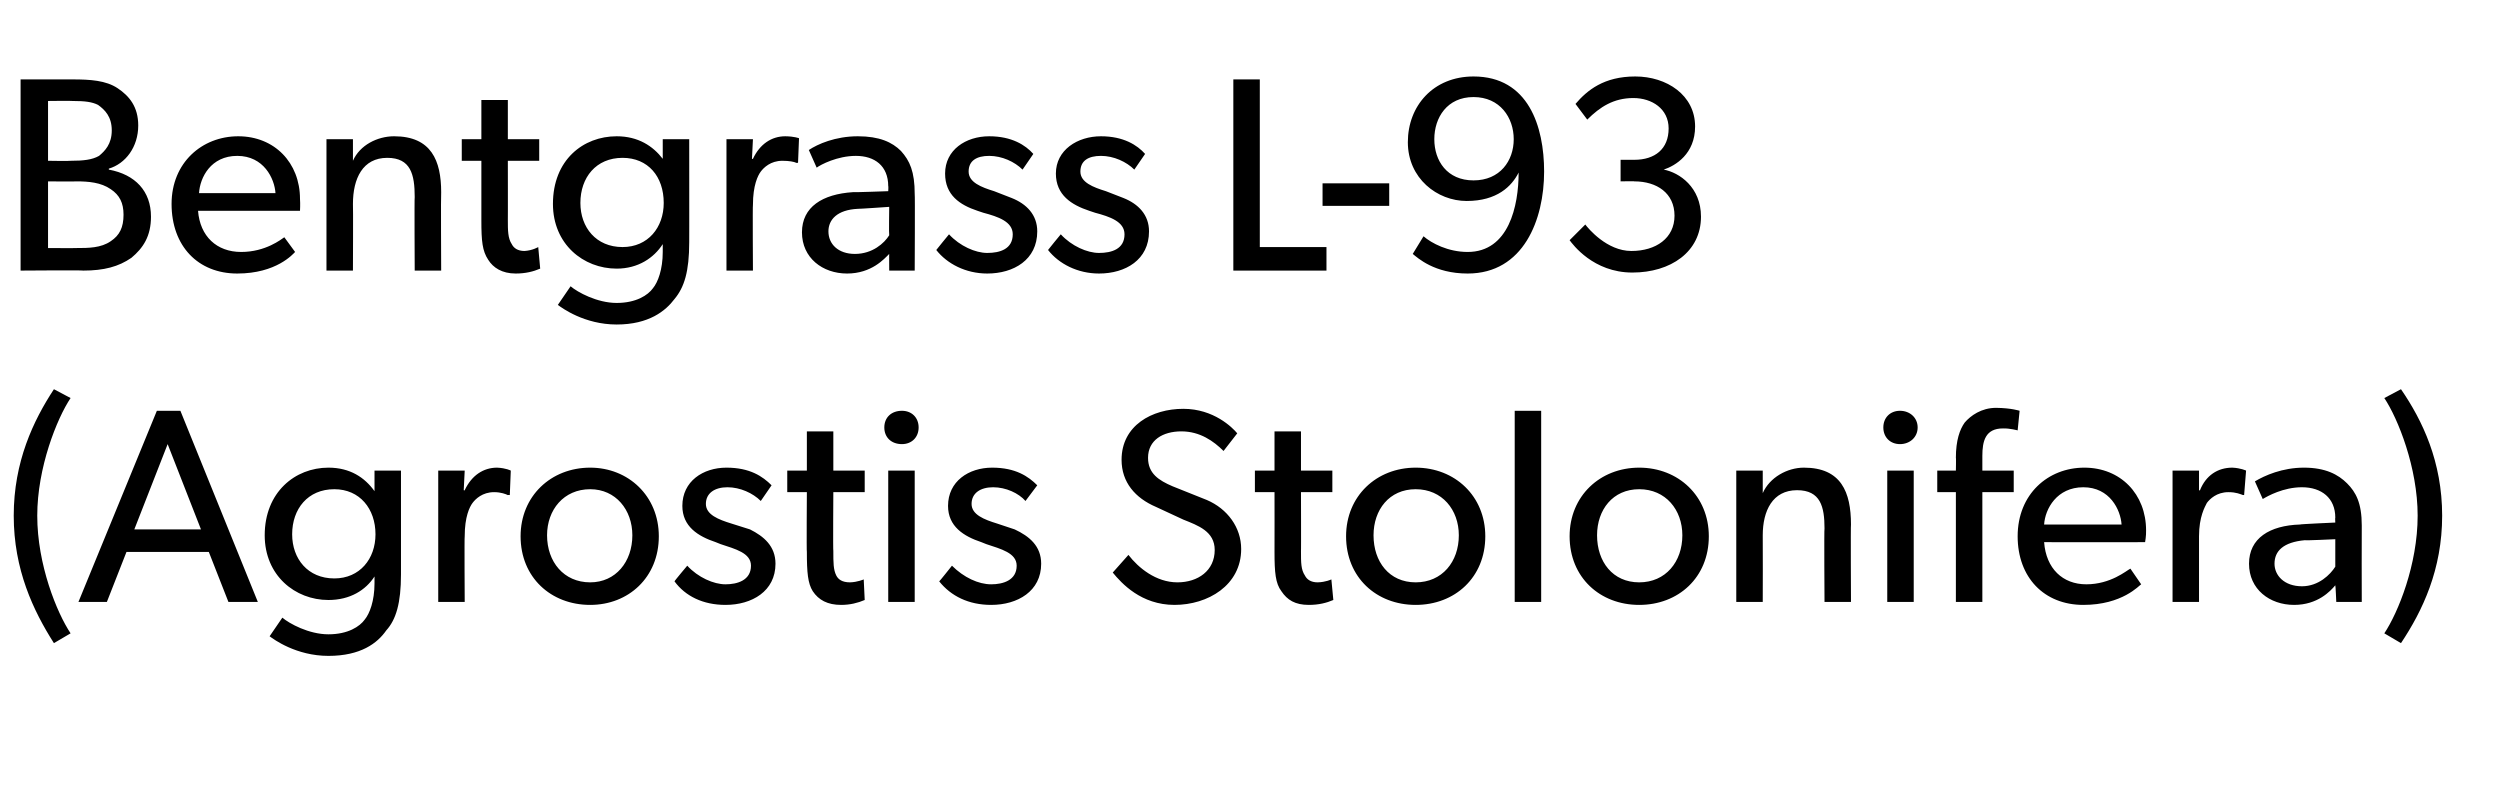
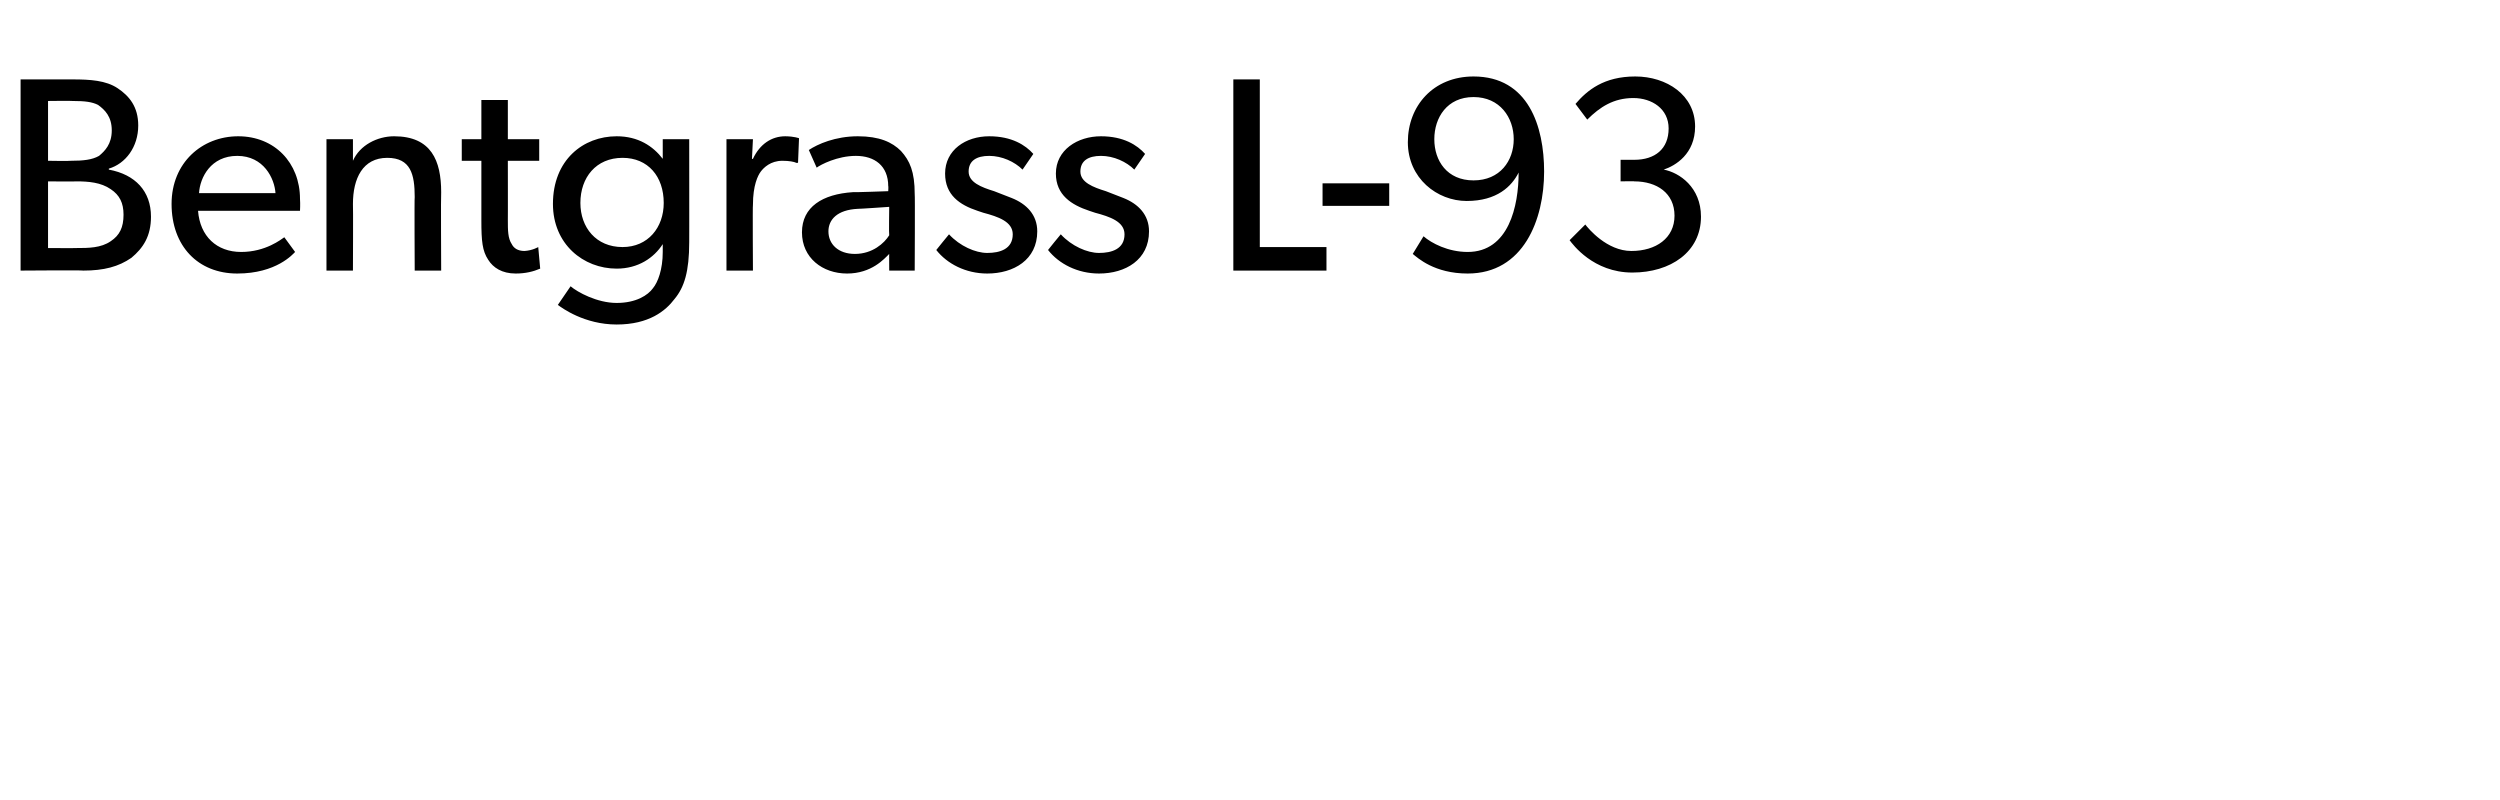
<svg xmlns="http://www.w3.org/2000/svg" version="1.1" width="255px" height="81.6px" viewBox="0 -5 255 81.6" style="top:-5px">
  <desc>Bentgrass L 93 (Agrostis Stolonifera)</desc>
  <defs />
  <g id="Polygon82798">
-     <path d="M 1.4 47.6 C 1.4 42.1 3.4 37.9 5.5 34.7 C 5.5 34.7 7.2 35.6 7.2 35.6 C 5.8 37.7 3.8 42.7 3.8 47.6 C 3.8 52.6 5.8 57.5 7.2 59.6 C 7.2 59.6 5.5 60.6 5.5 60.6 C 3.4 57.3 1.4 53.1 1.4 47.6 Z M 18.4 36.9 L 26.3 56.4 L 23.3 56.4 L 21.3 51.3 L 12.9 51.3 L 10.9 56.4 L 8 56.4 L 16 36.9 L 18.4 36.9 Z M 17.1 40.3 L 13.7 49 L 20.5 49 L 17.1 40.3 Z M 39.4 59.3 C 38.5 60.6 36.8 61.9 33.5 61.9 C 30.2 61.9 27.9 60.2 27.5 59.9 C 27.5 59.9 28.8 58 28.8 58 C 29.5 58.6 31.5 59.7 33.5 59.7 C 35.5 59.7 36.7 58.9 37.2 58.2 C 37.7 57.6 38.2 56.3 38.2 54.5 C 38.2 54.5 38.2 53.8 38.2 53.8 C 37.3 55.2 35.7 56.2 33.5 56.2 C 30.1 56.2 27 53.7 27 49.6 C 27 45.2 30.1 42.7 33.5 42.7 C 35.7 42.7 37.2 43.7 38.2 45.1 C 38.17 45.08 38.2 45.1 38.2 45.1 L 38.2 43 L 40.9 43 C 40.9 43 40.9 53.56 40.9 53.6 C 40.9 56.5 40.4 58.2 39.4 59.3 Z M 38.3 49.5 C 38.3 46.9 36.7 44.9 34.1 44.9 C 31.4 44.9 29.8 46.9 29.8 49.5 C 29.8 52 31.4 54 34.1 54 C 36.7 54 38.3 52 38.3 49.5 Z M 47.4 43 L 47.3 45 C 47.3 45 47.42 45.05 47.4 45 C 48.1 43.5 49.3 42.7 50.7 42.7 C 51.62 42.74 52.1 43 52.1 43 L 52 45.5 C 52 45.5 51.84 45.47 51.8 45.5 C 51.6 45.4 51.1 45.2 50.4 45.2 C 49.2 45.2 48.5 45.9 48.2 46.3 C 47.9 46.7 47.4 47.7 47.4 49.7 C 47.36 49.7 47.4 56.4 47.4 56.4 L 44.7 56.4 L 44.7 43 L 47.4 43 Z M 60.2 42.7 C 64.1 42.7 67.2 45.6 67.2 49.7 C 67.2 53.9 64.1 56.7 60.2 56.7 C 56.2 56.7 53.1 53.9 53.1 49.7 C 53.1 45.6 56.2 42.7 60.2 42.7 Z M 64.5 49.6 C 64.5 47 62.8 44.9 60.2 44.9 C 57.5 44.9 55.8 47 55.8 49.6 C 55.8 52.3 57.5 54.4 60.2 54.4 C 62.8 54.4 64.5 52.3 64.5 49.6 Z M 70.1 52.7 C 71.2 53.9 72.8 54.6 74 54.6 C 75.2 54.6 76.6 54.2 76.6 52.7 C 76.6 51.4 75 51 73.5 50.5 C 73.5 50.5 73 50.3 73 50.3 C 71.2 49.7 69.6 48.7 69.6 46.6 C 69.6 44.1 71.7 42.7 74.1 42.7 C 76.5 42.7 77.8 43.6 78.7 44.5 C 78.7 44.5 77.6 46.1 77.6 46.1 C 76.8 45.3 75.5 44.7 74.2 44.7 C 72.9 44.7 72 45.3 72 46.4 C 72 47.5 73.3 48 74.6 48.4 C 74.6 48.4 76.5 49 76.5 49 C 77.9 49.7 79.1 50.7 79.1 52.5 C 79.1 55.3 76.7 56.7 74 56.7 C 71.7 56.7 69.9 55.8 68.8 54.3 C 68.76 54.29 70.1 52.7 70.1 52.7 C 70.1 52.7 70.05 52.72 70.1 52.7 Z M 88.2 56.2 C 87.5 56.5 86.7 56.7 85.8 56.7 C 84.4 56.7 83.5 56.2 82.9 55.3 C 82.4 54.5 82.3 53.4 82.3 51.3 C 82.26 51.31 82.3 45.2 82.3 45.2 L 80.3 45.2 L 80.3 43 L 82.3 43 L 82.3 39 L 85 39 L 85 43 L 88.2 43 L 88.2 45.2 L 85 45.2 C 85 45.2 84.96 51.25 85 51.2 C 85 52.4 85 53.1 85.3 53.7 C 85.5 54.1 85.9 54.4 86.7 54.4 C 87.47 54.38 88.1 54.1 88.1 54.1 L 88.2 56.2 C 88.2 56.2 88.23 56.24 88.2 56.2 Z M 92 36.9 C 93 36.9 93.7 37.6 93.7 38.6 C 93.7 39.6 93 40.3 92 40.3 C 90.9 40.3 90.2 39.6 90.2 38.6 C 90.2 37.6 90.9 36.9 92 36.9 Z M 93.3 43 L 93.3 56.4 L 90.6 56.4 L 90.6 43 L 93.3 43 Z M 97.1 52.7 C 98.3 53.9 99.8 54.6 101.1 54.6 C 102.3 54.6 103.7 54.2 103.7 52.7 C 103.7 51.4 102.1 51 100.6 50.5 C 100.6 50.5 100.1 50.3 100.1 50.3 C 98.3 49.7 96.7 48.7 96.7 46.6 C 96.7 44.1 98.8 42.7 101.2 42.7 C 103.6 42.7 104.9 43.6 105.8 44.5 C 105.8 44.5 104.6 46.1 104.6 46.1 C 103.9 45.3 102.6 44.7 101.3 44.7 C 100 44.7 99.1 45.3 99.1 46.4 C 99.1 47.5 100.4 48 101.7 48.4 C 101.7 48.4 103.5 49 103.5 49 C 105 49.7 106.2 50.7 106.2 52.5 C 106.2 55.3 103.8 56.7 101.1 56.7 C 98.8 56.7 97 55.8 95.8 54.3 C 95.84 54.29 97.1 52.7 97.1 52.7 C 97.1 52.7 97.14 52.72 97.1 52.7 Z M 120.1 54.4 C 122.2 54.4 123.9 53.2 123.9 51.1 C 123.9 49.2 122.2 48.6 120.7 48 C 120.7 48 117.9 46.7 117.9 46.7 C 115.8 45.8 114.4 44.2 114.4 41.9 C 114.4 38.4 117.5 36.7 120.7 36.7 C 123.8 36.7 125.7 38.6 126.2 39.2 C 126.2 39.2 124.8 41 124.8 41 C 123.8 40 122.4 39 120.5 39 C 118.6 39 117.1 39.9 117.1 41.7 C 117.1 43.3 118.2 44 119.6 44.6 C 119.6 44.6 123.1 46 123.1 46 C 125.2 46.9 126.6 48.8 126.6 51 C 126.6 54.7 123.2 56.7 119.8 56.7 C 116.4 56.7 114.4 54.5 113.5 53.4 C 113.5 53.4 115.1 51.6 115.1 51.6 C 116.1 52.9 117.9 54.4 120.1 54.4 Z M 136 56.2 C 135.3 56.5 134.5 56.7 133.5 56.7 C 132.1 56.7 131.3 56.2 130.7 55.3 C 130.1 54.5 130 53.4 130 51.3 C 130.01 51.31 130 45.2 130 45.2 L 128 45.2 L 128 43 L 130 43 L 130 39 L 132.7 39 L 132.7 43 L 135.9 43 L 135.9 45.2 L 132.7 45.2 C 132.7 45.2 132.72 51.25 132.7 51.2 C 132.7 52.4 132.7 53.1 133.1 53.7 C 133.3 54.1 133.7 54.4 134.4 54.4 C 135.23 54.38 135.8 54.1 135.8 54.1 L 136 56.2 C 136 56.2 135.99 56.24 136 56.2 Z M 144.4 42.7 C 148.4 42.7 151.5 45.6 151.5 49.7 C 151.5 53.9 148.4 56.7 144.4 56.7 C 140.4 56.7 137.3 53.9 137.3 49.7 C 137.3 45.6 140.4 42.7 144.4 42.7 Z M 148.8 49.6 C 148.8 47 147.1 44.9 144.4 44.9 C 141.7 44.9 140.1 47 140.1 49.6 C 140.1 52.3 141.7 54.4 144.4 54.4 C 147.1 54.4 148.8 52.3 148.8 49.6 Z M 157.2 36.9 L 157.2 56.4 L 154.5 56.4 L 154.5 36.9 L 157.2 36.9 Z M 167.2 42.7 C 171.2 42.7 174.3 45.6 174.3 49.7 C 174.3 53.9 171.2 56.7 167.2 56.7 C 163.2 56.7 160.1 53.9 160.1 49.7 C 160.1 45.6 163.2 42.7 167.2 42.7 Z M 171.6 49.6 C 171.6 47 169.9 44.9 167.2 44.9 C 164.5 44.9 162.9 47 162.9 49.6 C 162.9 52.3 164.5 54.4 167.2 54.4 C 169.9 54.4 171.6 52.3 171.6 49.6 Z M 179.8 43 C 179.8 43 179.8 45.26 179.8 45.3 C 180.5 43.7 182.3 42.7 184 42.7 C 187.8 42.7 188.8 45.2 188.8 48.5 C 188.76 48.46 188.8 56.4 188.8 56.4 L 186.1 56.4 C 186.1 56.4 186.05 48.91 186.1 48.9 C 186.1 46.7 185.7 45 183.3 45 C 180.8 45 179.8 47.1 179.8 49.6 C 179.82 49.64 179.8 56.4 179.8 56.4 L 177.1 56.4 L 177.1 43 L 179.8 43 Z M 193.8 36.9 C 194.8 36.9 195.6 37.6 195.6 38.6 C 195.6 39.6 194.8 40.3 193.8 40.3 C 192.8 40.3 192.1 39.6 192.1 38.6 C 192.1 37.6 192.8 36.9 193.8 36.9 Z M 195.2 43 L 195.2 56.4 L 192.5 56.4 L 192.5 43 L 195.2 43 Z M 197.6 45.2 L 197.6 43 L 199.5 43 C 199.5 43 199.53 41.66 199.5 41.7 C 199.5 39.9 199.9 38.8 200.4 38.1 C 201 37.4 202.1 36.6 203.6 36.6 C 205.19 36.62 206 36.9 206 36.9 L 205.8 38.9 C 205.8 38.9 205.02 38.68 204.3 38.7 C 202.5 38.7 202.2 40 202.2 41.5 C 202.2 41.52 202.2 43 202.2 43 L 205.4 43 L 205.4 45.2 L 202.2 45.2 L 202.2 56.4 L 199.5 56.4 L 199.5 45.2 L 197.6 45.2 Z M 212.5 56.7 C 208.5 56.7 205.8 53.9 205.8 49.7 C 205.8 45.4 208.9 42.7 212.6 42.7 C 216.3 42.7 218.9 45.4 218.9 49.1 C 218.92 49.64 218.8 50.3 218.8 50.3 C 218.8 50.3 208.52 50.32 208.5 50.3 C 208.7 53 210.4 54.6 212.8 54.6 C 215.3 54.6 216.9 53.2 217.3 53 C 217.3 53 218.4 54.6 218.4 54.6 C 218.2 54.7 216.5 56.7 212.5 56.7 Z M 212.5 44.7 C 209.8 44.7 208.6 46.9 208.5 48.5 C 208.5 48.5 216.4 48.5 216.4 48.5 C 216.3 47 215.2 44.7 212.5 44.7 Z M 224.3 43 L 224.3 45 C 224.3 45 224.36 45.05 224.4 45 C 225 43.5 226.2 42.7 227.7 42.7 C 228.56 42.74 229.1 43 229.1 43 L 228.9 45.5 C 228.9 45.5 228.79 45.47 228.8 45.5 C 228.5 45.4 228.1 45.2 227.3 45.2 C 226.1 45.2 225.4 45.9 225.1 46.3 C 224.9 46.7 224.3 47.7 224.3 49.7 C 224.31 49.7 224.3 56.4 224.3 56.4 L 221.6 56.4 L 221.6 43 L 224.3 43 Z M 234 56.7 C 231.5 56.7 229.4 55.1 229.4 52.5 C 229.4 49.9 231.5 48.6 234.6 48.5 C 234.59 48.46 238.2 48.3 238.2 48.3 C 238.2 48.3 238.17 47.78 238.2 47.8 C 238.2 45.8 236.8 44.7 234.8 44.7 C 232.9 44.7 231.3 45.6 230.8 45.9 C 230.8 45.9 230 44.1 230 44.1 C 231 43.5 232.8 42.7 235 42.7 C 237.2 42.7 238.5 43.4 239.4 44.3 C 240.3 45.2 240.9 46.3 240.9 48.6 C 240.88 48.6 240.9 56.4 240.9 56.4 L 238.3 56.4 C 238.3 56.4 238.23 54.69 238.2 54.7 C 237.7 55.3 236.4 56.7 234 56.7 Z M 232 52.5 C 232 53.7 233 54.8 234.8 54.8 C 236.5 54.8 237.7 53.6 238.2 52.8 C 238.2 52.83 238.2 50 238.2 50 C 238.2 50 235.07 50.15 235.1 50.1 C 232.9 50.3 232 51.2 232 52.5 Z M 246.6 47.6 C 246.6 42.7 244.6 37.7 243.2 35.6 C 243.2 35.6 244.9 34.7 244.9 34.7 C 247.1 37.9 249.1 42.1 249.1 47.6 C 249.1 53.1 247.1 57.3 244.9 60.6 C 244.9 60.6 243.2 59.6 243.2 59.6 C 244.6 57.5 246.6 52.6 246.6 47.6 Z " stroke="none" fill="#000" />
-   </g>
+     </g>
  <g id="Polygon82797">
    <path d="M 12 4 C 13.2 4.8 14.1 5.9 14.1 7.8 C 14.1 10 12.8 11.7 11.1 12.2 C 11.1 12.2 11.1 12.3 11.1 12.3 C 13.8 12.8 15.4 14.5 15.4 17.1 C 15.4 19.1 14.6 20.3 13.4 21.3 C 12.1 22.2 10.6 22.6 8.5 22.6 C 8.46 22.55 2.1 22.6 2.1 22.6 L 2.1 3.1 C 2.1 3.1 7.39 3.1 7.4 3.1 C 9.2 3.1 10.8 3.2 12 4 Z M 10.1 10.9 C 10.7 10.4 11.4 9.7 11.4 8.3 C 11.4 6.9 10.7 6.2 10 5.7 C 9.4 5.4 8.7 5.3 7.4 5.3 C 7.39 5.27 4.9 5.3 4.9 5.3 L 4.9 11.4 C 4.9 11.4 7.16 11.44 7.2 11.4 C 8.5 11.4 9.4 11.3 10.1 10.9 Z M 11.3 19.6 C 12.2 19 12.6 18.2 12.6 16.9 C 12.6 15.7 12.2 14.9 11.3 14.3 C 10.3 13.6 9 13.5 7.8 13.5 C 7.81 13.53 4.9 13.5 4.9 13.5 L 4.9 20.3 C 4.9 20.3 7.81 20.32 7.8 20.3 C 9 20.3 10.3 20.3 11.3 19.6 Z M 24.2 22.9 C 20.2 22.9 17.5 20.1 17.5 15.8 C 17.5 11.6 20.6 8.9 24.3 8.9 C 28 8.9 30.6 11.6 30.6 15.3 C 30.64 15.81 30.6 16.5 30.6 16.5 C 30.6 16.5 20.24 16.49 20.2 16.5 C 20.4 19.1 22.1 20.7 24.6 20.7 C 27.1 20.7 28.7 19.4 29 19.2 C 29 19.2 30.1 20.7 30.1 20.7 C 29.9 20.9 28.2 22.9 24.2 22.9 Z M 24.2 10.9 C 21.5 10.9 20.4 13.1 20.3 14.7 C 20.3 14.7 28.1 14.7 28.1 14.7 C 28 13.2 26.9 10.9 24.2 10.9 Z M 36 9.2 C 36 9.2 36 11.43 36 11.4 C 36.7 9.8 38.5 8.9 40.2 8.9 C 44 8.9 45 11.4 45 14.6 C 44.96 14.63 45 22.6 45 22.6 L 42.3 22.6 C 42.3 22.6 42.26 15.08 42.3 15.1 C 42.3 12.8 41.9 11.1 39.5 11.1 C 37 11.1 36 13.2 36 15.8 C 36.03 15.81 36 22.6 36 22.6 L 33.3 22.6 L 33.3 9.2 L 36 9.2 Z M 55.1 22.4 C 54.4 22.7 53.6 22.9 52.6 22.9 C 51.2 22.9 50.3 22.3 49.8 21.5 C 49.2 20.6 49.1 19.6 49.1 17.5 C 49.11 17.48 49.1 11.4 49.1 11.4 L 47.1 11.4 L 47.1 9.2 L 49.1 9.2 L 49.1 5.2 L 51.8 5.2 L 51.8 9.2 L 55 9.2 L 55 11.4 L 51.8 11.4 C 51.8 11.4 51.81 17.42 51.8 17.4 C 51.8 18.5 51.8 19.3 52.2 19.9 C 52.4 20.3 52.8 20.6 53.5 20.6 C 54.32 20.55 54.9 20.2 54.9 20.2 L 55.1 22.4 C 55.1 22.4 55.08 22.41 55.1 22.4 Z M 68.8 25.5 C 67.9 26.7 66.2 28.1 62.9 28.1 C 59.6 28.1 57.3 26.4 56.9 26.1 C 56.9 26.1 58.2 24.2 58.2 24.2 C 58.9 24.8 60.9 25.9 62.9 25.9 C 64.9 25.9 66.1 25.1 66.6 24.4 C 67.1 23.8 67.6 22.5 67.6 20.7 C 67.6 20.7 67.6 19.9 67.6 19.9 C 66.7 21.3 65.1 22.4 62.9 22.4 C 59.5 22.4 56.4 19.9 56.4 15.8 C 56.4 11.3 59.5 8.9 62.9 8.9 C 65.1 8.9 66.6 9.9 67.6 11.2 C 67.57 11.25 67.6 11.2 67.6 11.2 L 67.6 9.2 L 70.3 9.2 C 70.3 9.2 70.31 19.73 70.3 19.7 C 70.3 22.7 69.8 24.3 68.8 25.5 Z M 67.7 15.7 C 67.7 13 66.1 11.1 63.5 11.1 C 60.8 11.1 59.2 13.1 59.2 15.7 C 59.2 18.2 60.8 20.2 63.5 20.2 C 66.1 20.2 67.7 18.2 67.7 15.7 Z M 76.8 9.2 L 76.7 11.2 C 76.7 11.2 76.82 11.22 76.8 11.2 C 77.5 9.7 78.7 8.9 80.1 8.9 C 81.02 8.91 81.5 9.1 81.5 9.1 L 81.4 11.6 C 81.4 11.6 81.24 11.64 81.2 11.6 C 81 11.5 80.5 11.4 79.8 11.4 C 78.6 11.4 77.9 12.1 77.6 12.5 C 77.3 12.9 76.8 13.9 76.8 15.9 C 76.76 15.87 76.8 22.6 76.8 22.6 L 74.1 22.6 L 74.1 9.2 L 76.8 9.2 Z M 86.4 22.9 C 83.9 22.9 81.8 21.3 81.8 18.7 C 81.8 16.1 83.9 14.8 87 14.6 C 87.05 14.63 90.6 14.5 90.6 14.5 C 90.6 14.5 90.63 13.95 90.6 14 C 90.6 11.9 89.2 10.9 87.3 10.9 C 85.4 10.9 83.7 11.8 83.3 12.1 C 83.3 12.1 82.5 10.3 82.5 10.3 C 83.4 9.7 85.2 8.9 87.5 8.9 C 89.7 8.9 91 9.5 91.9 10.4 C 92.8 11.4 93.3 12.5 93.3 14.8 C 93.34 14.77 93.3 22.6 93.3 22.6 L 90.7 22.6 C 90.7 22.6 90.69 20.86 90.7 20.9 C 90.2 21.4 88.9 22.9 86.4 22.9 Z M 84.5 18.6 C 84.5 19.9 85.5 20.9 87.2 20.9 C 89 20.9 90.2 19.8 90.7 19 C 90.66 19 90.7 16.1 90.7 16.1 C 90.7 16.1 87.53 16.32 87.5 16.3 C 85.4 16.4 84.5 17.4 84.5 18.6 Z M 96.8 18.9 C 97.9 20.1 99.5 20.8 100.7 20.8 C 102 20.8 103.3 20.4 103.3 18.9 C 103.3 17.6 101.8 17.1 100.3 16.7 C 100.3 16.7 99.7 16.5 99.7 16.5 C 97.9 15.9 96.4 14.9 96.4 12.7 C 96.4 10.3 98.5 8.9 100.9 8.9 C 103.2 8.9 104.6 9.8 105.4 10.7 C 105.4 10.7 104.3 12.3 104.3 12.3 C 103.5 11.5 102.2 10.9 100.9 10.9 C 99.6 10.9 98.8 11.4 98.8 12.5 C 98.8 13.6 100.1 14.1 101.4 14.5 C 101.4 14.5 103.2 15.2 103.2 15.2 C 104.7 15.8 105.8 16.9 105.8 18.6 C 105.8 21.5 103.4 22.9 100.7 22.9 C 98.5 22.9 96.6 21.9 95.5 20.5 C 95.51 20.47 96.8 18.9 96.8 18.9 C 96.8 18.9 96.8 18.89 96.8 18.9 Z M 108.2 18.9 C 109.3 20.1 110.9 20.8 112.1 20.8 C 113.4 20.8 114.7 20.4 114.7 18.9 C 114.7 17.6 113.2 17.1 111.7 16.7 C 111.7 16.7 111.1 16.5 111.1 16.5 C 109.3 15.9 107.7 14.9 107.7 12.7 C 107.7 10.3 109.9 8.9 112.3 8.9 C 114.6 8.9 116 9.8 116.8 10.7 C 116.8 10.7 115.7 12.3 115.7 12.3 C 114.9 11.5 113.6 10.9 112.3 10.9 C 111 10.9 110.2 11.4 110.2 12.5 C 110.2 13.6 111.5 14.1 112.8 14.5 C 112.8 14.5 114.6 15.2 114.6 15.2 C 116.1 15.8 117.2 16.9 117.2 18.6 C 117.2 21.5 114.8 22.9 112.1 22.9 C 109.9 22.9 108 21.9 106.9 20.5 C 106.9 20.47 108.2 18.9 108.2 18.9 C 108.2 18.9 108.19 18.89 108.2 18.9 Z M 128.5 3.1 L 128.5 20.2 L 135.3 20.2 L 135.3 22.6 L 125.8 22.6 L 125.8 3.1 L 128.5 3.1 Z M 141.7 13.7 L 141.7 16 L 134.9 16 L 134.9 13.7 L 141.7 13.7 Z M 149.7 20.7 C 153.9 20.7 154.9 16 154.9 12.6 C 154.2 14 152.7 15.5 149.6 15.5 C 146.6 15.5 143.6 13.2 143.6 9.5 C 143.6 5.8 146.2 2.8 150.3 2.8 C 155.9 2.8 157.5 7.9 157.5 12.5 C 157.5 17.4 155.4 22.9 149.7 22.9 C 146.3 22.9 144.6 21.3 144.1 20.9 C 144.1 20.9 145.2 19.1 145.2 19.1 C 146 19.8 147.7 20.7 149.7 20.7 Z M 154.4 9.2 C 154.4 7 153 4.9 150.3 4.9 C 147.6 4.9 146.3 7 146.3 9.2 C 146.3 11.4 147.6 13.4 150.3 13.4 C 153 13.4 154.4 11.4 154.4 9.2 Z M 166.4 20.6 C 168.9 20.6 170.8 19.3 170.8 17 C 170.8 14.7 169 13.5 166.7 13.5 C 166.74 13.47 165.3 13.5 165.3 13.5 L 165.3 11.3 C 165.3 11.3 166.74 11.3 166.7 11.3 C 168.8 11.3 170.2 10.2 170.2 8.1 C 170.2 6.1 168.5 5 166.6 5 C 164.6 5 163.2 5.9 161.9 7.2 C 161.9 7.2 160.7 5.6 160.7 5.6 C 161.9 4.2 163.6 2.8 166.8 2.8 C 170 2.8 172.9 4.7 172.9 7.9 C 172.9 10.7 170.9 11.9 169.7 12.3 C 169.7 12.3 169.7 12.3 169.7 12.3 C 171.3 12.6 173.5 14.1 173.5 17.1 C 173.5 20.7 170.4 22.8 166.5 22.8 C 162.5 22.8 160.4 19.9 160.1 19.5 C 160.1 19.5 161.7 17.9 161.7 17.9 C 162 18.3 163.9 20.6 166.4 20.6 Z " stroke="none" fill="#000" />
  </g>
</svg>